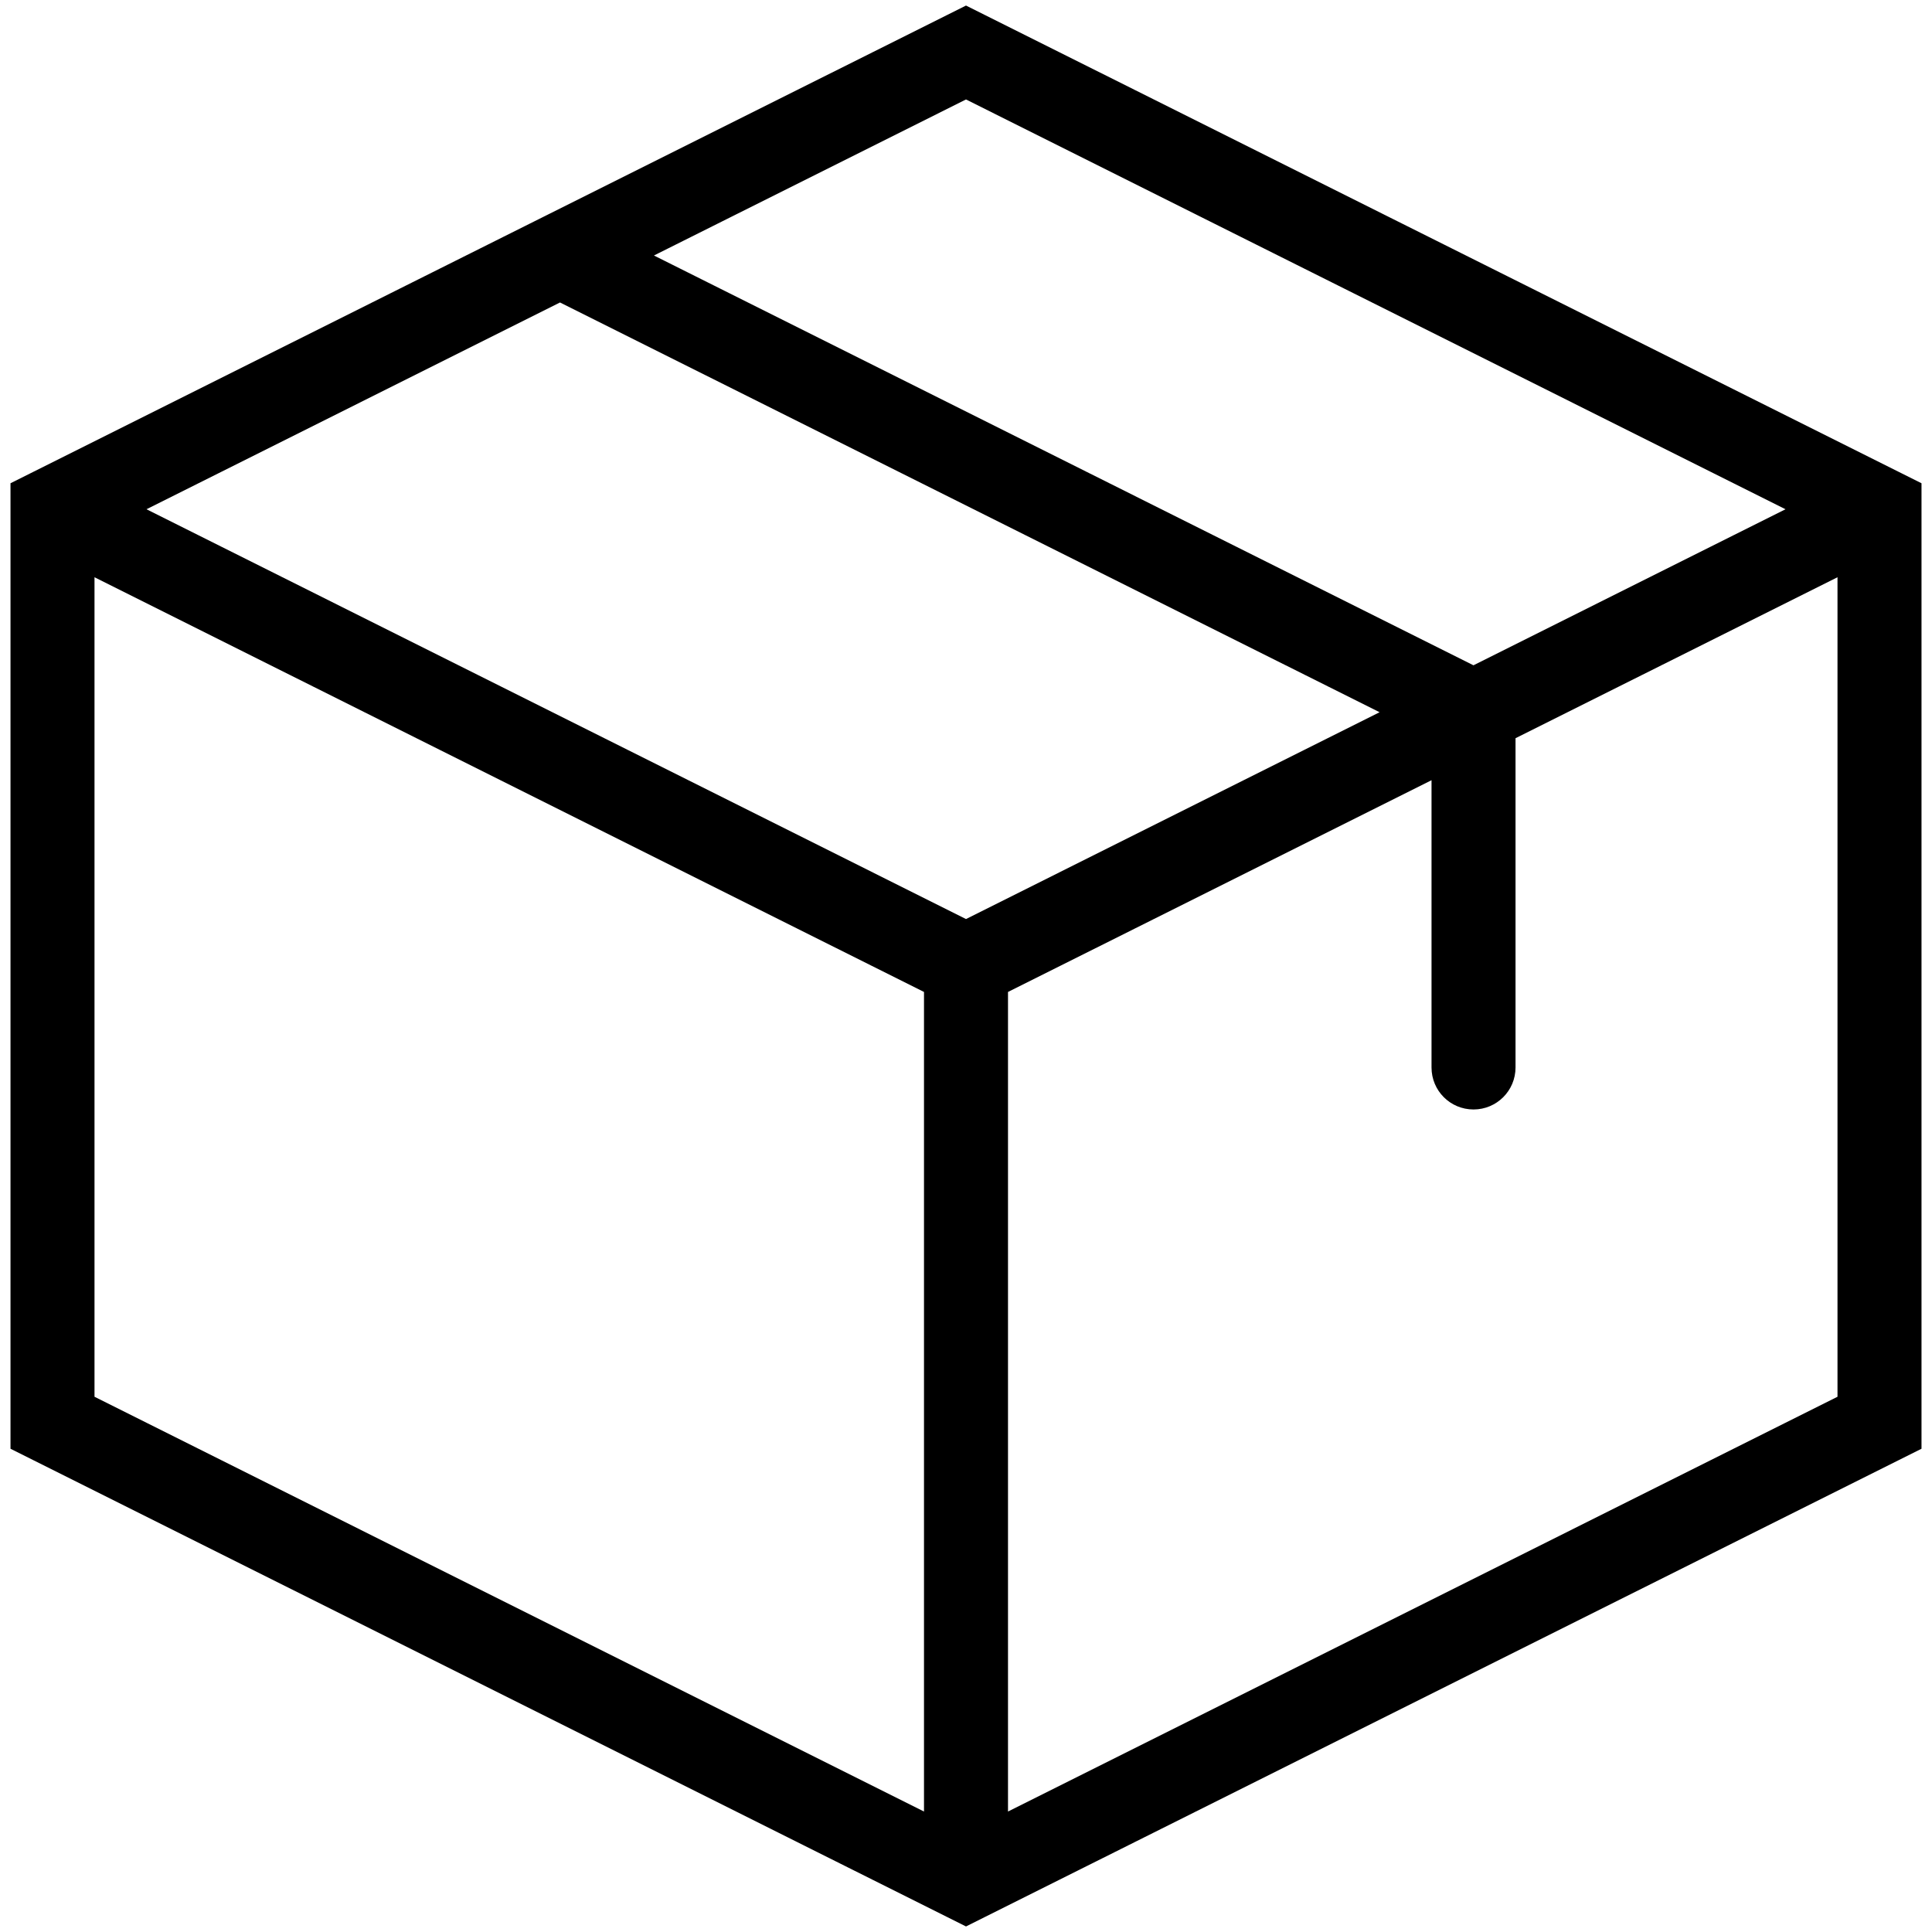
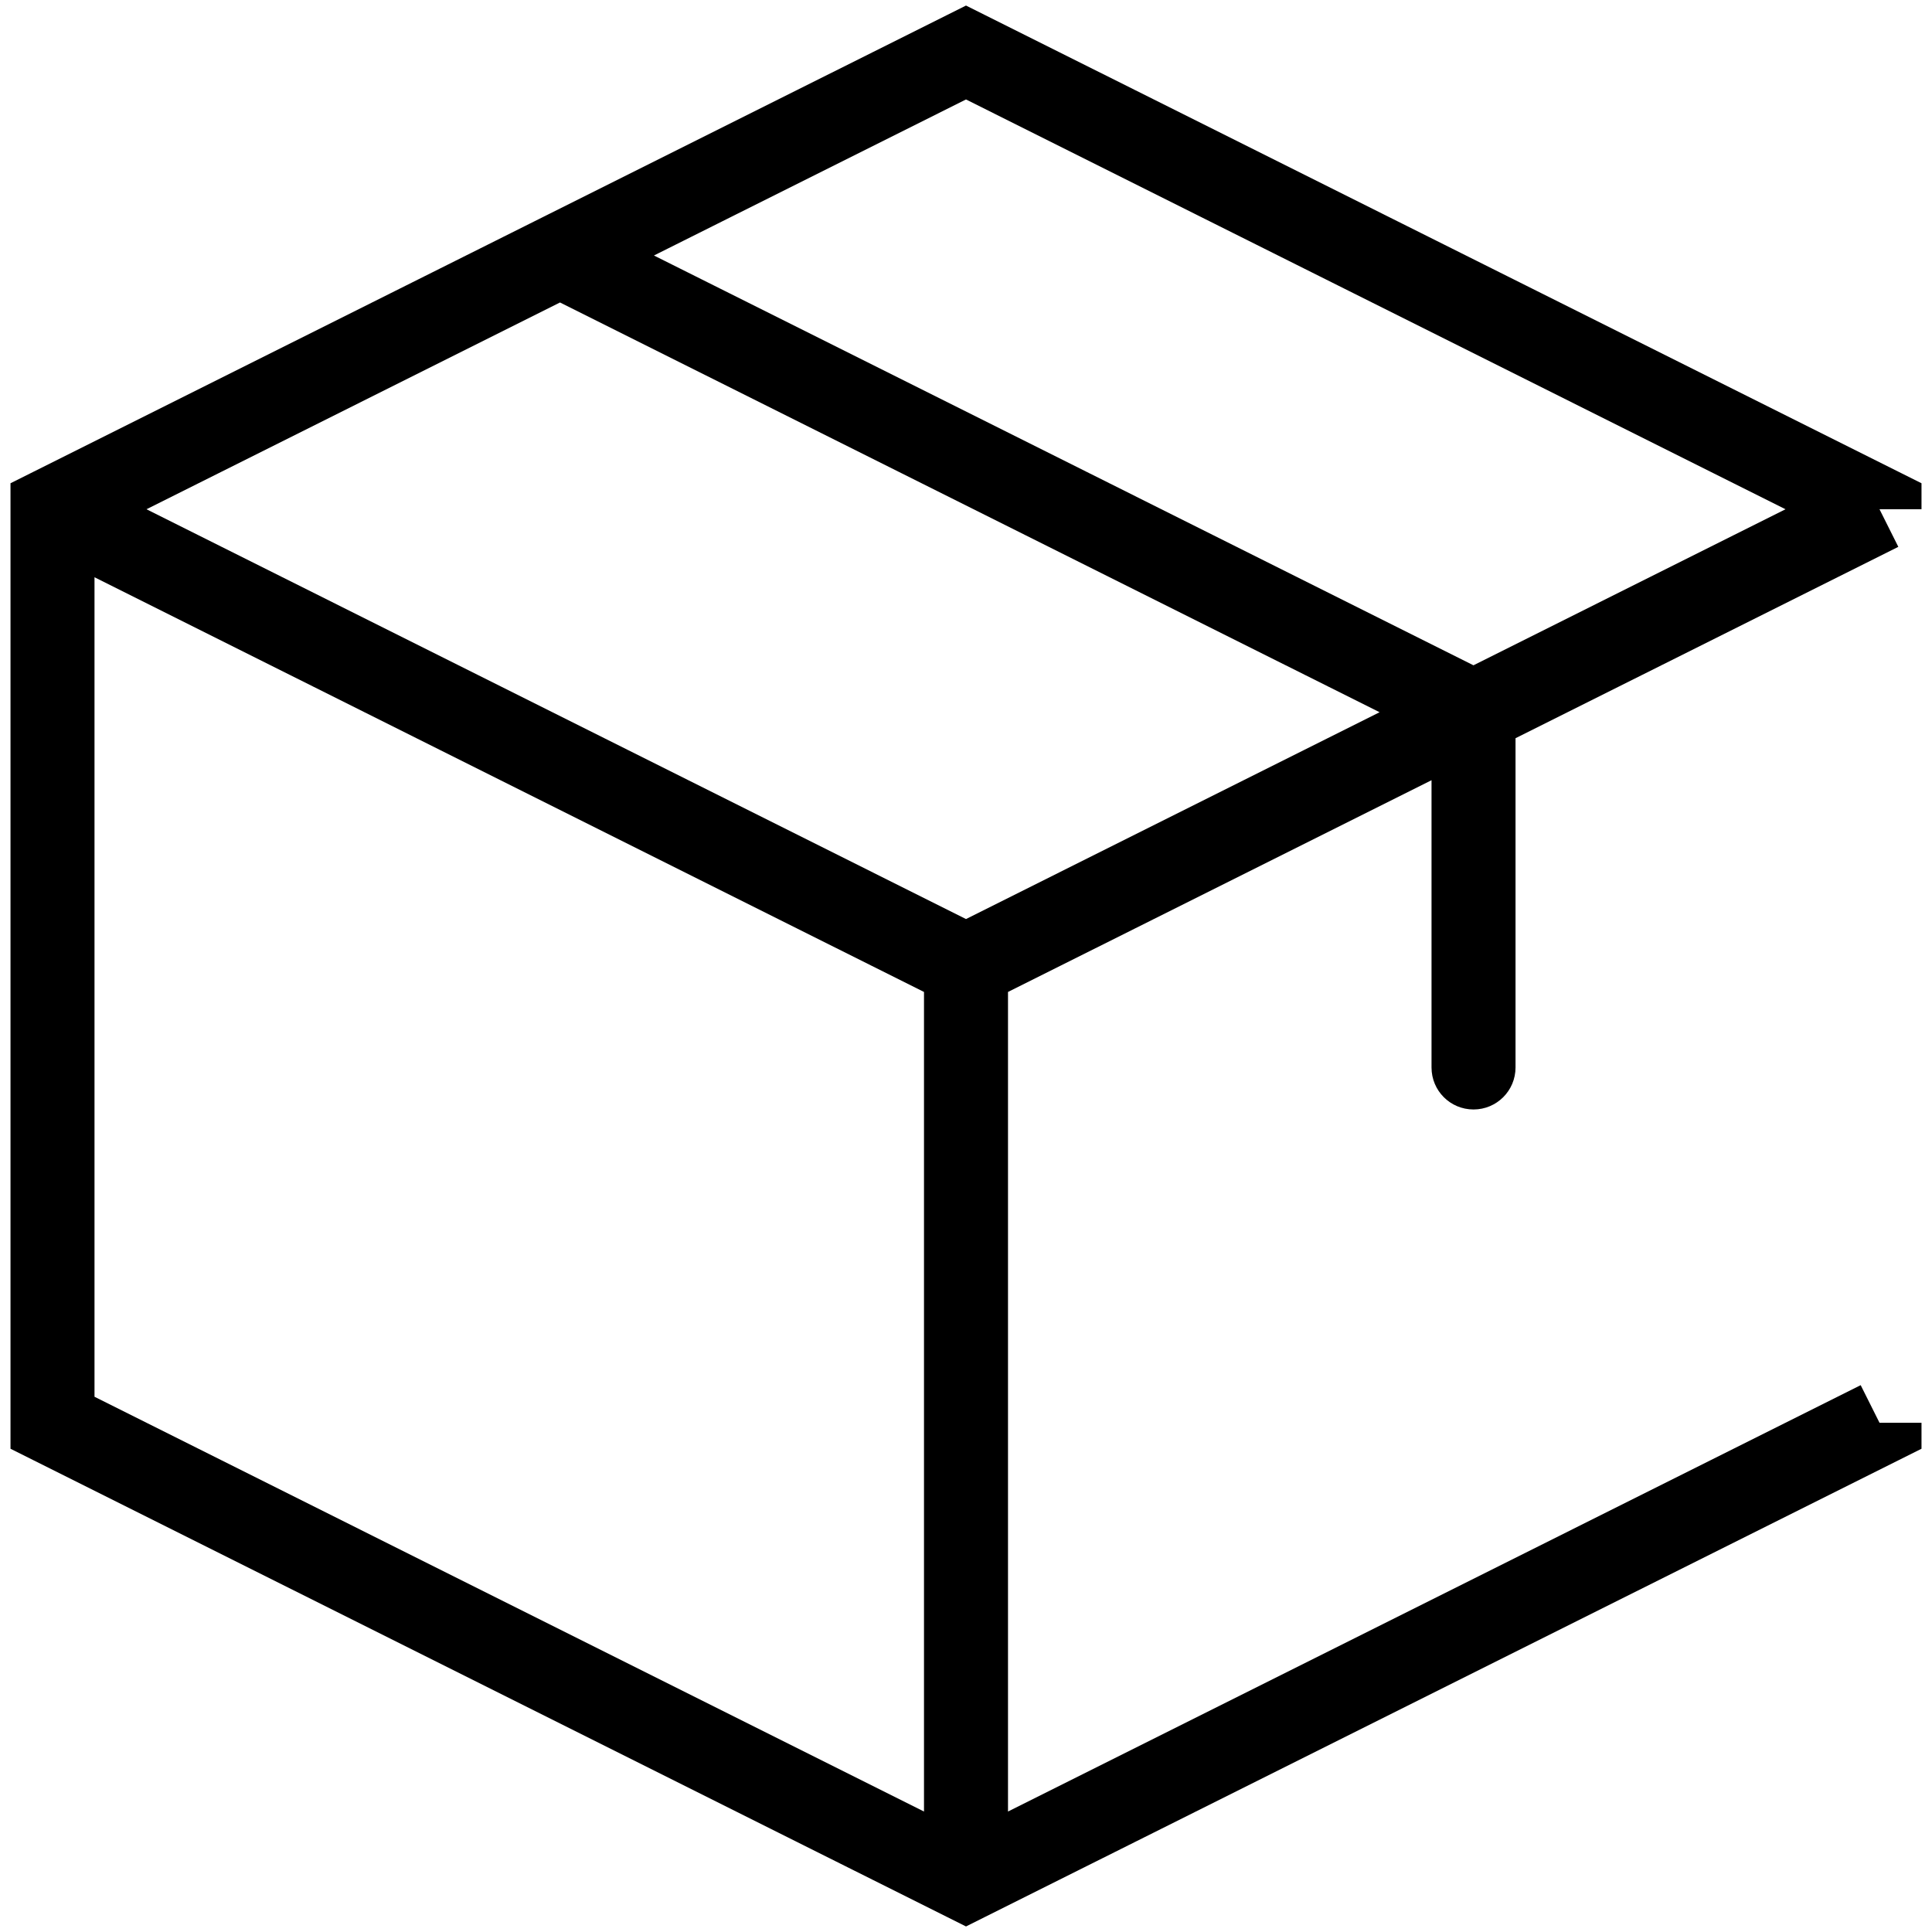
<svg xmlns="http://www.w3.org/2000/svg" width="23" height="23" viewBox="0 0 23 23" fill="none">
-   <path d="M11.5 0.625L11.724 0.178L11.5 0.066L11.276 0.178L11.5 0.625ZM22.375 6.062H22.875V5.753L22.599 5.615L22.375 6.062ZM22.375 16.938L22.599 17.385L22.875 17.247V16.938H22.375ZM11.5 22.375L11.276 22.822L11.5 22.934L11.724 22.822L11.5 22.375ZM0.625 16.938H0.125V17.247L0.401 17.385L0.625 16.938ZM0.625 6.062L0.401 5.615L0.125 5.753V6.062H0.625ZM17.042 12.708C17.042 12.985 17.265 13.208 17.542 13.208C17.818 13.208 18.042 12.985 18.042 12.708H17.042ZM17.542 8.479H18.042V8.17L17.765 8.032L17.542 8.479ZM6.89 2.594C6.643 2.471 6.343 2.571 6.219 2.818C6.096 3.065 6.196 3.365 6.443 3.489L6.89 2.594ZM11 21.771C11 22.047 11.224 22.271 11.5 22.271C11.776 22.271 12 22.047 12 21.771H11ZM11.276 1.072L22.151 6.51L22.599 5.615L11.724 0.178L11.276 1.072ZM21.875 6.062V16.938H22.875V6.062H21.875ZM22.151 16.49L11.276 21.928L11.724 22.822L22.599 17.385L22.151 16.49ZM11.724 21.928L0.849 16.49L0.401 17.385L11.276 22.822L11.724 21.928ZM1.125 16.938V6.062H0.125V16.938H1.125ZM0.849 6.51L11.724 1.072L11.276 0.178L0.401 5.615L0.849 6.51ZM22.151 5.615L11.276 11.053L11.724 11.947L22.599 6.51L22.151 5.615ZM11.724 11.053L0.849 5.615L0.401 6.51L11.276 11.947L11.724 11.053ZM18.042 12.708V8.479H17.042V12.708H18.042ZM17.765 8.032L6.89 2.594L6.443 3.489L17.318 8.926L17.765 8.032ZM12 21.771V11.5H11V21.771H12Z" fill="black" />
+   <path d="M11.5 0.625L11.724 0.178L11.5 0.066L11.276 0.178L11.5 0.625ZM22.375 6.062H22.875V5.753L22.599 5.615L22.375 6.062ZM22.375 16.938L22.599 17.385L22.875 17.247V16.938H22.375ZM11.5 22.375L11.276 22.822L11.5 22.934L11.724 22.822L11.5 22.375ZM0.625 16.938H0.125V17.247L0.401 17.385L0.625 16.938ZM0.625 6.062L0.401 5.615L0.125 5.753V6.062H0.625ZM17.042 12.708C17.042 12.985 17.265 13.208 17.542 13.208C17.818 13.208 18.042 12.985 18.042 12.708H17.042ZM17.542 8.479H18.042V8.17L17.765 8.032L17.542 8.479ZM6.89 2.594C6.643 2.471 6.343 2.571 6.219 2.818C6.096 3.065 6.196 3.365 6.443 3.489L6.89 2.594ZM11 21.771C11 22.047 11.224 22.271 11.5 22.271C11.776 22.271 12 22.047 12 21.771H11ZM11.276 1.072L22.151 6.51L22.599 5.615L11.724 0.178L11.276 1.072ZM21.875 6.062H22.875V6.062H21.875ZM22.151 16.49L11.276 21.928L11.724 22.822L22.599 17.385L22.151 16.49ZM11.724 21.928L0.849 16.49L0.401 17.385L11.276 22.822L11.724 21.928ZM1.125 16.938V6.062H0.125V16.938H1.125ZM0.849 6.51L11.724 1.072L11.276 0.178L0.401 5.615L0.849 6.51ZM22.151 5.615L11.276 11.053L11.724 11.947L22.599 6.51L22.151 5.615ZM11.724 11.053L0.849 5.615L0.401 6.51L11.276 11.947L11.724 11.053ZM18.042 12.708V8.479H17.042V12.708H18.042ZM17.765 8.032L6.89 2.594L6.443 3.489L17.318 8.926L17.765 8.032ZM12 21.771V11.5H11V21.771H12Z" fill="black" />
</svg>